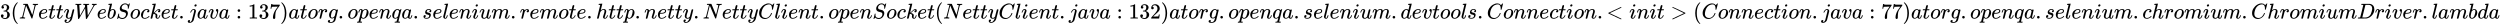
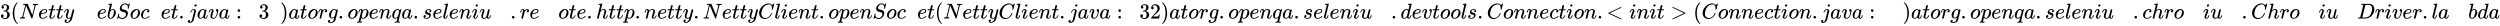
<svg xmlns="http://www.w3.org/2000/svg" xmlns:xlink="http://www.w3.org/1999/xlink" width="270.78ex" height="2.843ex" style="vertical-align: -0.838ex;" viewBox="0 -863.1 116585.3 1223.9" role="img" focusable="false" aria-labelledby="MathJax-SVG-1-Title">
  <title id="MathJax-SVG-1-Title">3(NettyWebSocket.java:137) at org.openqa.selenium.remote.http.netty.NettyClient.openSocket(NettyClient.java:132) at org.openqa.selenium.devtools.Connection.&lt;init&gt;(Connection.java:77) at org.openqa.selenium.chromium.ChromiumDriver.lambda</title>
  <defs aria-hidden="true">
    <path stroke-width="1" id="E1-MJMAIN-33" d="M127 463Q100 463 85 480T69 524Q69 579 117 622T233 665Q268 665 277 664Q351 652 390 611T430 522Q430 470 396 421T302 350L299 348Q299 347 308 345T337 336T375 315Q457 262 457 175Q457 96 395 37T238 -22Q158 -22 100 21T42 130Q42 158 60 175T105 193Q133 193 151 175T169 130Q169 119 166 110T159 94T148 82T136 74T126 70T118 67L114 66Q165 21 238 21Q293 21 321 74Q338 107 338 175V195Q338 290 274 322Q259 328 213 329L171 330L168 332Q166 335 166 348Q166 366 174 366Q202 366 232 371Q266 376 294 413T322 525V533Q322 590 287 612Q265 626 240 626Q208 626 181 615T143 592T132 580H135Q138 579 143 578T153 573T165 566T175 555T183 540T186 520Q186 498 172 481T127 463Z" />
    <path stroke-width="1" id="E1-MJMAIN-28" d="M94 250Q94 319 104 381T127 488T164 576T202 643T244 695T277 729T302 750H315H319Q333 750 333 741Q333 738 316 720T275 667T226 581T184 443T167 250T184 58T225 -81T274 -167T316 -220T333 -241Q333 -250 318 -250H315H302L274 -226Q180 -141 137 -14T94 250Z" />
    <path stroke-width="1" id="E1-MJMATHI-4E" d="M234 637Q231 637 226 637Q201 637 196 638T191 649Q191 676 202 682Q204 683 299 683Q376 683 387 683T401 677Q612 181 616 168L670 381Q723 592 723 606Q723 633 659 637Q635 637 635 648Q635 650 637 660Q641 676 643 679T653 683Q656 683 684 682T767 680Q817 680 843 681T873 682Q888 682 888 672Q888 650 880 642Q878 637 858 637Q787 633 769 597L620 7Q618 0 599 0Q585 0 582 2Q579 5 453 305L326 604L261 344Q196 88 196 79Q201 46 268 46H278Q284 41 284 38T282 19Q278 6 272 0H259Q228 2 151 2Q123 2 100 2T63 2T46 1Q31 1 31 10Q31 14 34 26T39 40Q41 46 62 46Q130 49 150 85Q154 91 221 362L289 634Q287 635 234 637Z" />
    <path stroke-width="1" id="E1-MJMATHI-65" d="M39 168Q39 225 58 272T107 350T174 402T244 433T307 442H310Q355 442 388 420T421 355Q421 265 310 237Q261 224 176 223Q139 223 138 221Q138 219 132 186T125 128Q125 81 146 54T209 26T302 45T394 111Q403 121 406 121Q410 121 419 112T429 98T420 82T390 55T344 24T281 -1T205 -11Q126 -11 83 42T39 168ZM373 353Q367 405 305 405Q272 405 244 391T199 357T170 316T154 280T149 261Q149 260 169 260Q282 260 327 284T373 353Z" />
    <path stroke-width="1" id="E1-MJMATHI-74" d="M26 385Q19 392 19 395Q19 399 22 411T27 425Q29 430 36 430T87 431H140L159 511Q162 522 166 540T173 566T179 586T187 603T197 615T211 624T229 626Q247 625 254 615T261 596Q261 589 252 549T232 470L222 433Q222 431 272 431H323Q330 424 330 420Q330 398 317 385H210L174 240Q135 80 135 68Q135 26 162 26Q197 26 230 60T283 144Q285 150 288 151T303 153H307Q322 153 322 145Q322 142 319 133Q314 117 301 95T267 48T216 6T155 -11Q125 -11 98 4T59 56Q57 64 57 83V101L92 241Q127 382 128 383Q128 385 77 385H26Z" />
    <path stroke-width="1" id="E1-MJMATHI-79" d="M21 287Q21 301 36 335T84 406T158 442Q199 442 224 419T250 355Q248 336 247 334Q247 331 231 288T198 191T182 105Q182 62 196 45T238 27Q261 27 281 38T312 61T339 94Q339 95 344 114T358 173T377 247Q415 397 419 404Q432 431 462 431Q475 431 483 424T494 412T496 403Q496 390 447 193T391 -23Q363 -106 294 -155T156 -205Q111 -205 77 -183T43 -117Q43 -95 50 -80T69 -58T89 -48T106 -45Q150 -45 150 -87Q150 -107 138 -122T115 -142T102 -147L99 -148Q101 -153 118 -160T152 -167H160Q177 -167 186 -165Q219 -156 247 -127T290 -65T313 -9T321 21L315 17Q309 13 296 6T270 -6Q250 -11 231 -11Q185 -11 150 11T104 82Q103 89 103 113Q103 170 138 262T173 379Q173 380 173 381Q173 390 173 393T169 400T158 404H154Q131 404 112 385T82 344T65 302T57 280Q55 278 41 278H27Q21 284 21 287Z" />
-     <path stroke-width="1" id="E1-MJMATHI-57" d="M436 683Q450 683 486 682T553 680Q604 680 638 681T677 682Q695 682 695 674Q695 670 692 659Q687 641 683 639T661 637Q636 636 621 632T600 624T597 615Q597 603 613 377T629 138L631 141Q633 144 637 151T649 170T666 200T690 241T720 295T759 362Q863 546 877 572T892 604Q892 619 873 628T831 637Q817 637 817 647Q817 650 819 660Q823 676 825 679T839 682Q842 682 856 682T895 682T949 681Q1015 681 1034 683Q1048 683 1048 672Q1048 666 1045 655T1038 640T1028 637Q1006 637 988 631T958 617T939 600T927 584L923 578L754 282Q586 -14 585 -15Q579 -22 561 -22Q546 -22 542 -17Q539 -14 523 229T506 480L494 462Q472 425 366 239Q222 -13 220 -15T215 -19Q210 -22 197 -22Q178 -22 176 -15Q176 -12 154 304T131 622Q129 631 121 633T82 637H58Q51 644 51 648Q52 671 64 683H76Q118 680 176 680Q301 680 313 683H323Q329 677 329 674T327 656Q322 641 318 637H297Q236 634 232 620Q262 160 266 136L501 550L499 587Q496 629 489 632Q483 636 447 637Q428 637 422 639T416 648Q416 650 418 660Q419 664 420 669T421 676T424 680T428 682T436 683Z" />
    <path stroke-width="1" id="E1-MJMATHI-62" d="M73 647Q73 657 77 670T89 683Q90 683 161 688T234 694Q246 694 246 685T212 542Q204 508 195 472T180 418L176 399Q176 396 182 402Q231 442 283 442Q345 442 383 396T422 280Q422 169 343 79T173 -11Q123 -11 82 27T40 150V159Q40 180 48 217T97 414Q147 611 147 623T109 637Q104 637 101 637H96Q86 637 83 637T76 640T73 647ZM336 325V331Q336 405 275 405Q258 405 240 397T207 376T181 352T163 330L157 322L136 236Q114 150 114 114Q114 66 138 42Q154 26 178 26Q211 26 245 58Q270 81 285 114T318 219Q336 291 336 325Z" />
    <path stroke-width="1" id="E1-MJMATHI-53" d="M308 24Q367 24 416 76T466 197Q466 260 414 284Q308 311 278 321T236 341Q176 383 176 462Q176 523 208 573T273 648Q302 673 343 688T407 704H418H425Q521 704 564 640Q565 640 577 653T603 682T623 704Q624 704 627 704T632 705Q645 705 645 698T617 577T585 459T569 456Q549 456 549 465Q549 471 550 475Q550 478 551 494T553 520Q553 554 544 579T526 616T501 641Q465 662 419 662Q362 662 313 616T263 510Q263 480 278 458T319 427Q323 425 389 408T456 390Q490 379 522 342T554 242Q554 216 546 186Q541 164 528 137T492 78T426 18T332 -20Q320 -22 298 -22Q199 -22 144 33L134 44L106 13Q83 -14 78 -18T65 -22Q52 -22 52 -14Q52 -11 110 221Q112 227 130 227H143Q149 221 149 216Q149 214 148 207T144 186T142 153Q144 114 160 87T203 47T255 29T308 24Z" />
-     <path stroke-width="1" id="E1-MJMATHI-6F" d="M201 -11Q126 -11 80 38T34 156Q34 221 64 279T146 380Q222 441 301 441Q333 441 341 440Q354 437 367 433T402 417T438 387T464 338T476 268Q476 161 390 75T201 -11ZM121 120Q121 70 147 48T206 26Q250 26 289 58T351 142Q360 163 374 216T388 308Q388 352 370 375Q346 405 306 405Q243 405 195 347Q158 303 140 230T121 120Z" />
+     <path stroke-width="1" id="E1-MJMATHI-6F" d="M201 -11Q126 -11 80 38T34 156Q34 221 64 279T146 380Q222 441 301 441Q333 441 341 440Q354 437 367 433T402 417T438 387T464 338T476 268Q476 161 390 75T201 -11ZM121 120Q121 70 147 48T206 26Q250 26 289 58T351 142Q360 163 374 216T388 308Q388 352 370 375Q346 405 306 405Q158 303 140 230T121 120Z" />
    <path stroke-width="1" id="E1-MJMATHI-63" d="M34 159Q34 268 120 355T306 442Q362 442 394 418T427 355Q427 326 408 306T360 285Q341 285 330 295T319 325T330 359T352 380T366 386H367Q367 388 361 392T340 400T306 404Q276 404 249 390Q228 381 206 359Q162 315 142 235T121 119Q121 73 147 50Q169 26 205 26H209Q321 26 394 111Q403 121 406 121Q410 121 419 112T429 98T420 83T391 55T346 25T282 0T202 -11Q127 -11 81 37T34 159Z" />
-     <path stroke-width="1" id="E1-MJMATHI-6B" d="M121 647Q121 657 125 670T137 683Q138 683 209 688T282 694Q294 694 294 686Q294 679 244 477Q194 279 194 272Q213 282 223 291Q247 309 292 354T362 415Q402 442 438 442Q468 442 485 423T503 369Q503 344 496 327T477 302T456 291T438 288Q418 288 406 299T394 328Q394 353 410 369T442 390L458 393Q446 405 434 405H430Q398 402 367 380T294 316T228 255Q230 254 243 252T267 246T293 238T320 224T342 206T359 180T365 147Q365 130 360 106T354 66Q354 26 381 26Q429 26 459 145Q461 153 479 153H483Q499 153 499 144Q499 139 496 130Q455 -11 378 -11Q333 -11 305 15T277 90Q277 108 280 121T283 145Q283 167 269 183T234 206T200 217T182 220H180Q168 178 159 139T145 81T136 44T129 20T122 7T111 -2Q98 -11 83 -11Q66 -11 57 -1T48 16Q48 26 85 176T158 471L195 616Q196 629 188 632T149 637H144Q134 637 131 637T124 640T121 647Z" />
    <path stroke-width="1" id="E1-MJMAIN-2E" d="M78 60Q78 84 95 102T138 120Q162 120 180 104T199 61Q199 36 182 18T139 0T96 17T78 60Z" />
    <path stroke-width="1" id="E1-MJMATHI-6A" d="M297 596Q297 627 318 644T361 661Q378 661 389 651T403 623Q403 595 384 576T340 557Q322 557 310 567T297 596ZM288 376Q288 405 262 405Q240 405 220 393T185 362T161 325T144 293L137 279Q135 278 121 278H107Q101 284 101 286T105 299Q126 348 164 391T252 441Q253 441 260 441T272 442Q296 441 316 432Q341 418 354 401T367 348V332L318 133Q267 -67 264 -75Q246 -125 194 -164T75 -204Q25 -204 7 -183T-12 -137Q-12 -110 7 -91T53 -71Q70 -71 82 -81T95 -112Q95 -148 63 -167Q69 -168 77 -168Q111 -168 139 -140T182 -74L193 -32Q204 11 219 72T251 197T278 308T289 365Q289 372 288 376Z" />
    <path stroke-width="1" id="E1-MJMATHI-61" d="M33 157Q33 258 109 349T280 441Q331 441 370 392Q386 422 416 422Q429 422 439 414T449 394Q449 381 412 234T374 68Q374 43 381 35T402 26Q411 27 422 35Q443 55 463 131Q469 151 473 152Q475 153 483 153H487Q506 153 506 144Q506 138 501 117T481 63T449 13Q436 0 417 -8Q409 -10 393 -10Q359 -10 336 5T306 36L300 51Q299 52 296 50Q294 48 292 46Q233 -10 172 -10Q117 -10 75 30T33 157ZM351 328Q351 334 346 350T323 385T277 405Q242 405 210 374T160 293Q131 214 119 129Q119 126 119 118T118 106Q118 61 136 44T179 26Q217 26 254 59T298 110Q300 114 325 217T351 328Z" />
    <path stroke-width="1" id="E1-MJMATHI-76" d="M173 380Q173 405 154 405Q130 405 104 376T61 287Q60 286 59 284T58 281T56 279T53 278T49 278T41 278H27Q21 284 21 287Q21 294 29 316T53 368T97 419T160 441Q202 441 225 417T249 361Q249 344 246 335Q246 329 231 291T200 202T182 113Q182 86 187 69Q200 26 250 26Q287 26 319 60T369 139T398 222T409 277Q409 300 401 317T383 343T365 361T357 383Q357 405 376 424T417 443Q436 443 451 425T467 367Q467 340 455 284T418 159T347 40T241 -11Q177 -11 139 22Q102 54 102 117Q102 148 110 181T151 298Q173 362 173 380Z" />
    <path stroke-width="1" id="E1-MJMAIN-3A" d="M78 370Q78 394 95 412T138 430Q162 430 180 414T199 371Q199 346 182 328T139 310T96 327T78 370ZM78 60Q78 84 95 102T138 120Q162 120 180 104T199 61Q199 36 182 18T139 0T96 17T78 60Z" />
-     <path stroke-width="1" id="E1-MJMAIN-31" d="M213 578L200 573Q186 568 160 563T102 556H83V602H102Q149 604 189 617T245 641T273 663Q275 666 285 666Q294 666 302 660V361L303 61Q310 54 315 52T339 48T401 46H427V0H416Q395 3 257 3Q121 3 100 0H88V46H114Q136 46 152 46T177 47T193 50T201 52T207 57T213 61V578Z" />
-     <path stroke-width="1" id="E1-MJMAIN-37" d="M55 458Q56 460 72 567L88 674Q88 676 108 676H128V672Q128 662 143 655T195 646T364 644H485V605L417 512Q408 500 387 472T360 435T339 403T319 367T305 330T292 284T284 230T278 162T275 80Q275 66 275 52T274 28V19Q270 2 255 -10T221 -22Q210 -22 200 -19T179 0T168 40Q168 198 265 368Q285 400 349 489L395 552H302Q128 552 119 546Q113 543 108 522T98 479L95 458V455H55V458Z" />
    <path stroke-width="1" id="E1-MJMAIN-29" d="M60 749L64 750Q69 750 74 750H86L114 726Q208 641 251 514T294 250Q294 182 284 119T261 12T224 -76T186 -143T145 -194T113 -227T90 -246Q87 -249 86 -250H74Q66 -250 63 -250T58 -247T55 -238Q56 -237 66 -225Q221 -64 221 250T66 725Q56 737 55 738Q55 746 60 749Z" />
    <path stroke-width="1" id="E1-MJMATHI-72" d="M21 287Q22 290 23 295T28 317T38 348T53 381T73 411T99 433T132 442Q161 442 183 430T214 408T225 388Q227 382 228 382T236 389Q284 441 347 441H350Q398 441 422 400Q430 381 430 363Q430 333 417 315T391 292T366 288Q346 288 334 299T322 328Q322 376 378 392Q356 405 342 405Q286 405 239 331Q229 315 224 298T190 165Q156 25 151 16Q138 -11 108 -11Q95 -11 87 -5T76 7T74 17Q74 30 114 189T154 366Q154 405 128 405Q107 405 92 377T68 316T57 280Q55 278 41 278H27Q21 284 21 287Z" />
    <path stroke-width="1" id="E1-MJMATHI-67" d="M311 43Q296 30 267 15T206 0Q143 0 105 45T66 160Q66 265 143 353T314 442Q361 442 401 394L404 398Q406 401 409 404T418 412T431 419T447 422Q461 422 470 413T480 394Q480 379 423 152T363 -80Q345 -134 286 -169T151 -205Q10 -205 10 -137Q10 -111 28 -91T74 -71Q89 -71 102 -80T116 -111Q116 -121 114 -130T107 -144T99 -154T92 -162L90 -164H91Q101 -167 151 -167Q189 -167 211 -155Q234 -144 254 -122T282 -75Q288 -56 298 -13Q311 35 311 43ZM384 328L380 339Q377 350 375 354T369 368T359 382T346 393T328 402T306 405Q262 405 221 352Q191 313 171 233T151 117Q151 38 213 38Q269 38 323 108L331 118L384 328Z" />
    <path stroke-width="1" id="E1-MJMATHI-70" d="M23 287Q24 290 25 295T30 317T40 348T55 381T75 411T101 433T134 442Q209 442 230 378L240 387Q302 442 358 442Q423 442 460 395T497 281Q497 173 421 82T249 -10Q227 -10 210 -4Q199 1 187 11T168 28L161 36Q160 35 139 -51T118 -138Q118 -144 126 -145T163 -148H188Q194 -155 194 -157T191 -175Q188 -187 185 -190T172 -194Q170 -194 161 -194T127 -193T65 -192Q-5 -192 -24 -194H-32Q-39 -187 -39 -183Q-37 -156 -26 -148H-6Q28 -147 33 -136Q36 -130 94 103T155 350Q156 355 156 364Q156 405 131 405Q109 405 94 377T71 316T59 280Q57 278 43 278H29Q23 284 23 287ZM178 102Q200 26 252 26Q282 26 310 49T356 107Q374 141 392 215T411 325V331Q411 405 350 405Q339 405 328 402T306 393T286 380T269 365T254 350T243 336T235 326L232 322Q232 321 229 308T218 264T204 212Q178 106 178 102Z" />
    <path stroke-width="1" id="E1-MJMATHI-6E" d="M21 287Q22 293 24 303T36 341T56 388T89 425T135 442Q171 442 195 424T225 390T231 369Q231 367 232 367L243 378Q304 442 382 442Q436 442 469 415T503 336T465 179T427 52Q427 26 444 26Q450 26 453 27Q482 32 505 65T540 145Q542 153 560 153Q580 153 580 145Q580 144 576 130Q568 101 554 73T508 17T439 -10Q392 -10 371 17T350 73Q350 92 386 193T423 345Q423 404 379 404H374Q288 404 229 303L222 291L189 157Q156 26 151 16Q138 -11 108 -11Q95 -11 87 -5T76 7T74 17Q74 30 112 180T152 343Q153 348 153 366Q153 405 129 405Q91 405 66 305Q60 285 60 284Q58 278 41 278H27Q21 284 21 287Z" />
    <path stroke-width="1" id="E1-MJMATHI-71" d="M33 157Q33 258 109 349T280 441Q340 441 372 389Q373 390 377 395T388 406T404 418Q438 442 450 442Q454 442 457 439T460 434Q460 425 391 149Q320 -135 320 -139Q320 -147 365 -148H390Q396 -156 396 -157T393 -175Q389 -188 383 -194H370Q339 -192 262 -192Q234 -192 211 -192T174 -192T157 -193Q143 -193 143 -185Q143 -182 145 -170Q149 -154 152 -151T172 -148Q220 -148 230 -141Q238 -136 258 -53T279 32Q279 33 272 29Q224 -10 172 -10Q117 -10 75 30T33 157ZM352 326Q329 405 277 405Q242 405 210 374T160 293Q131 214 119 129Q119 126 119 118T118 106Q118 61 136 44T179 26Q233 26 290 98L298 109L352 326Z" />
    <path stroke-width="1" id="E1-MJMATHI-73" d="M131 289Q131 321 147 354T203 415T300 442Q362 442 390 415T419 355Q419 323 402 308T364 292Q351 292 340 300T328 326Q328 342 337 354T354 372T367 378Q368 378 368 379Q368 382 361 388T336 399T297 405Q249 405 227 379T204 326Q204 301 223 291T278 274T330 259Q396 230 396 163Q396 135 385 107T352 51T289 7T195 -10Q118 -10 86 19T53 87Q53 126 74 143T118 160Q133 160 146 151T160 120Q160 94 142 76T111 58Q109 57 108 57T107 55Q108 52 115 47T146 34T201 27Q237 27 263 38T301 66T318 97T323 122Q323 150 302 164T254 181T195 196T148 231Q131 256 131 289Z" />
    <path stroke-width="1" id="E1-MJMATHI-6C" d="M117 59Q117 26 142 26Q179 26 205 131Q211 151 215 152Q217 153 225 153H229Q238 153 241 153T246 151T248 144Q247 138 245 128T234 90T214 43T183 6T137 -11Q101 -11 70 11T38 85Q38 97 39 102L104 360Q167 615 167 623Q167 626 166 628T162 632T157 634T149 635T141 636T132 637T122 637Q112 637 109 637T101 638T95 641T94 647Q94 649 96 661Q101 680 107 682T179 688Q194 689 213 690T243 693T254 694Q266 694 266 686Q266 675 193 386T118 83Q118 81 118 75T117 65V59Z" />
    <path stroke-width="1" id="E1-MJMATHI-69" d="M184 600Q184 624 203 642T247 661Q265 661 277 649T290 619Q290 596 270 577T226 557Q211 557 198 567T184 600ZM21 287Q21 295 30 318T54 369T98 420T158 442Q197 442 223 419T250 357Q250 340 236 301T196 196T154 83Q149 61 149 51Q149 26 166 26Q175 26 185 29T208 43T235 78T260 137Q263 149 265 151T282 153Q302 153 302 143Q302 135 293 112T268 61T223 11T161 -11Q129 -11 102 10T74 74Q74 91 79 106T122 220Q160 321 166 341T173 380Q173 404 156 404H154Q124 404 99 371T61 287Q60 286 59 284T58 281T56 279T53 278T49 278T41 278H27Q21 284 21 287Z" />
    <path stroke-width="1" id="E1-MJMATHI-75" d="M21 287Q21 295 30 318T55 370T99 420T158 442Q204 442 227 417T250 358Q250 340 216 246T182 105Q182 62 196 45T238 27T291 44T328 78L339 95Q341 99 377 247Q407 367 413 387T427 416Q444 431 463 431Q480 431 488 421T496 402L420 84Q419 79 419 68Q419 43 426 35T447 26Q469 29 482 57T512 145Q514 153 532 153Q551 153 551 144Q550 139 549 130T540 98T523 55T498 17T462 -8Q454 -10 438 -10Q372 -10 347 46Q345 45 336 36T318 21T296 6T267 -6T233 -11Q189 -11 155 7Q103 38 103 113Q103 170 138 262T173 379Q173 380 173 381Q173 390 173 393T169 400T158 404H154Q131 404 112 385T82 344T65 302T57 280Q55 278 41 278H27Q21 284 21 287Z" />
-     <path stroke-width="1" id="E1-MJMATHI-6D" d="M21 287Q22 293 24 303T36 341T56 388T88 425T132 442T175 435T205 417T221 395T229 376L231 369Q231 367 232 367L243 378Q303 442 384 442Q401 442 415 440T441 433T460 423T475 411T485 398T493 385T497 373T500 364T502 357L510 367Q573 442 659 442Q713 442 746 415T780 336Q780 285 742 178T704 50Q705 36 709 31T724 26Q752 26 776 56T815 138Q818 149 821 151T837 153Q857 153 857 145Q857 144 853 130Q845 101 831 73T785 17T716 -10Q669 -10 648 17T627 73Q627 92 663 193T700 345Q700 404 656 404H651Q565 404 506 303L499 291L466 157Q433 26 428 16Q415 -11 385 -11Q372 -11 364 -4T353 8T350 18Q350 29 384 161L420 307Q423 322 423 345Q423 404 379 404H374Q288 404 229 303L222 291L189 157Q156 26 151 16Q138 -11 108 -11Q95 -11 87 -5T76 7T74 17Q74 30 112 181Q151 335 151 342Q154 357 154 369Q154 405 129 405Q107 405 92 377T69 316T57 280Q55 278 41 278H27Q21 284 21 287Z" />
    <path stroke-width="1" id="E1-MJMATHI-68" d="M137 683Q138 683 209 688T282 694Q294 694 294 685Q294 674 258 534Q220 386 220 383Q220 381 227 388Q288 442 357 442Q411 442 444 415T478 336Q478 285 440 178T402 50Q403 36 407 31T422 26Q450 26 474 56T513 138Q516 149 519 151T535 153Q555 153 555 145Q555 144 551 130Q535 71 500 33Q466 -10 419 -10H414Q367 -10 346 17T325 74Q325 90 361 192T398 345Q398 404 354 404H349Q266 404 205 306L198 293L164 158Q132 28 127 16Q114 -11 83 -11Q69 -11 59 -2T48 16Q48 30 121 320L195 616Q195 629 188 632T149 637H128Q122 643 122 645T124 664Q129 683 137 683Z" />
    <path stroke-width="1" id="E1-MJMATHI-43" d="M50 252Q50 367 117 473T286 641T490 704Q580 704 633 653Q642 643 648 636T656 626L657 623Q660 623 684 649Q691 655 699 663T715 679T725 690L740 705H746Q760 705 760 698Q760 694 728 561Q692 422 692 421Q690 416 687 415T669 413H653Q647 419 647 422Q647 423 648 429T650 449T651 481Q651 552 619 605T510 659Q484 659 454 652T382 628T299 572T226 479Q194 422 175 346T156 222Q156 108 232 58Q280 24 350 24Q441 24 512 92T606 240Q610 253 612 255T628 257Q648 257 648 248Q648 243 647 239Q618 132 523 55T319 -22Q206 -22 128 53T50 252Z" />
    <path stroke-width="1" id="E1-MJMAIN-32" d="M109 429Q82 429 66 447T50 491Q50 562 103 614T235 666Q326 666 387 610T449 465Q449 422 429 383T381 315T301 241Q265 210 201 149L142 93L218 92Q375 92 385 97Q392 99 409 186V189H449V186Q448 183 436 95T421 3V0H50V19V31Q50 38 56 46T86 81Q115 113 136 137Q145 147 170 174T204 211T233 244T261 278T284 308T305 340T320 369T333 401T340 431T343 464Q343 527 309 573T212 619Q179 619 154 602T119 569T109 550Q109 549 114 549Q132 549 151 535T170 489Q170 464 154 447T109 429Z" />
    <path stroke-width="1" id="E1-MJMATHI-64" d="M366 683Q367 683 438 688T511 694Q523 694 523 686Q523 679 450 384T375 83T374 68Q374 26 402 26Q411 27 422 35Q443 55 463 131Q469 151 473 152Q475 153 483 153H487H491Q506 153 506 145Q506 140 503 129Q490 79 473 48T445 8T417 -8Q409 -10 393 -10Q359 -10 336 5T306 36L300 51Q299 52 296 50Q294 48 292 46Q233 -10 172 -10Q117 -10 75 30T33 157Q33 205 53 255T101 341Q148 398 195 420T280 442Q336 442 364 400Q369 394 369 396Q370 400 396 505T424 616Q424 629 417 632T378 637H357Q351 643 351 645T353 664Q358 683 366 683ZM352 326Q329 405 277 405Q242 405 210 374T160 293Q131 214 119 129Q119 126 119 118T118 106Q118 61 136 44T179 26Q233 26 290 98L298 109L352 326Z" />
    <path stroke-width="1" id="E1-MJMAIN-3C" d="M694 -11T694 -19T688 -33T678 -40Q671 -40 524 29T234 166L90 235Q83 240 83 250Q83 261 91 266Q664 540 678 540Q681 540 687 534T694 519T687 505Q686 504 417 376L151 250L417 124Q686 -4 687 -5Q694 -11 694 -19Z" />
    <path stroke-width="1" id="E1-MJMAIN-3E" d="M84 520Q84 528 88 533T96 539L99 540Q106 540 253 471T544 334L687 265Q694 260 694 250T687 235Q685 233 395 96L107 -40H101Q83 -38 83 -20Q83 -19 83 -17Q82 -10 98 -1Q117 9 248 71Q326 108 378 132L626 250L378 368Q90 504 86 509Q84 513 84 520Z" />
    <path stroke-width="1" id="E1-MJMATHI-44" d="M287 628Q287 635 230 637Q207 637 200 638T193 647Q193 655 197 667T204 682Q206 683 403 683Q570 682 590 682T630 676Q702 659 752 597T803 431Q803 275 696 151T444 3L430 1L236 0H125H72Q48 0 41 2T33 11Q33 13 36 25Q40 41 44 43T67 46Q94 46 127 49Q141 52 146 61Q149 65 218 339T287 628ZM703 469Q703 507 692 537T666 584T629 613T590 629T555 636Q553 636 541 636T512 636T479 637H436Q392 637 386 627Q384 623 313 339T242 52Q242 48 253 48T330 47Q335 47 349 47T373 46Q499 46 581 128Q617 164 640 212T683 339T703 469Z" />
  </defs>
  <g stroke="currentColor" fill="currentColor" stroke-width="0" transform="matrix(1 0 0 -1 0 0)" aria-hidden="true">
    <use xlink:href="#E1-MJMAIN-33" x="0" y="0" />
    <use xlink:href="#E1-MJMAIN-28" x="500" y="0" />
    <use xlink:href="#E1-MJMATHI-4E" x="890" y="0" />
    <use xlink:href="#E1-MJMATHI-65" x="1778" y="0" />
    <use xlink:href="#E1-MJMATHI-74" x="2245" y="0" />
    <use xlink:href="#E1-MJMATHI-74" x="2606" y="0" />
    <use xlink:href="#E1-MJMATHI-79" x="2968" y="0" />
    <use xlink:href="#E1-MJMATHI-57" x="3465" y="0" />
    <use xlink:href="#E1-MJMATHI-65" x="4514" y="0" />
    <use xlink:href="#E1-MJMATHI-62" x="4980" y="0" />
    <use xlink:href="#E1-MJMATHI-53" x="5410" y="0" />
    <use xlink:href="#E1-MJMATHI-6F" x="6055" y="0" />
    <use xlink:href="#E1-MJMATHI-63" x="6541" y="0" />
    <use xlink:href="#E1-MJMATHI-6B" x="6974" y="0" />
    <use xlink:href="#E1-MJMATHI-65" x="7496" y="0" />
    <use xlink:href="#E1-MJMATHI-74" x="7962" y="0" />
    <use xlink:href="#E1-MJMAIN-2E" x="8324" y="0" />
    <use xlink:href="#E1-MJMATHI-6A" x="8769" y="0" />
    <use xlink:href="#E1-MJMATHI-61" x="9181" y="0" />
    <use xlink:href="#E1-MJMATHI-76" x="9711" y="0" />
    <use xlink:href="#E1-MJMATHI-61" x="10196" y="0" />
    <use xlink:href="#E1-MJMAIN-3A" x="11003" y="0" />
    <g transform="translate(11560,0)">
      <use xlink:href="#E1-MJMAIN-31" />
      <use xlink:href="#E1-MJMAIN-33" x="500" y="0" />
      <use xlink:href="#E1-MJMAIN-37" x="1001" y="0" />
    </g>
    <use xlink:href="#E1-MJMAIN-29" x="13061" y="0" />
    <use xlink:href="#E1-MJMATHI-61" x="13451" y="0" />
    <use xlink:href="#E1-MJMATHI-74" x="13980" y="0" />
    <use xlink:href="#E1-MJMATHI-6F" x="14342" y="0" />
    <use xlink:href="#E1-MJMATHI-72" x="14827" y="0" />
    <use xlink:href="#E1-MJMATHI-67" x="15279" y="0" />
    <use xlink:href="#E1-MJMAIN-2E" x="15759" y="0" />
    <use xlink:href="#E1-MJMATHI-6F" x="16204" y="0" />
    <use xlink:href="#E1-MJMATHI-70" x="16690" y="0" />
    <use xlink:href="#E1-MJMATHI-65" x="17193" y="0" />
    <use xlink:href="#E1-MJMATHI-6E" x="17660" y="0" />
    <use xlink:href="#E1-MJMATHI-71" x="18260" y="0" />
    <use xlink:href="#E1-MJMATHI-61" x="18721" y="0" />
    <use xlink:href="#E1-MJMAIN-2E" x="19250" y="0" />
    <use xlink:href="#E1-MJMATHI-73" x="19696" y="0" />
    <use xlink:href="#E1-MJMATHI-65" x="20165" y="0" />
    <use xlink:href="#E1-MJMATHI-6C" x="20632" y="0" />
    <use xlink:href="#E1-MJMATHI-65" x="20930" y="0" />
    <use xlink:href="#E1-MJMATHI-6E" x="21397" y="0" />
    <use xlink:href="#E1-MJMATHI-69" x="21997" y="0" />
    <use xlink:href="#E1-MJMATHI-75" x="22343" y="0" />
    <use xlink:href="#E1-MJMATHI-6D" x="22915" y="0" />
    <use xlink:href="#E1-MJMAIN-2E" x="23794" y="0" />
    <use xlink:href="#E1-MJMATHI-72" x="24239" y="0" />
    <use xlink:href="#E1-MJMATHI-65" x="24690" y="0" />
    <use xlink:href="#E1-MJMATHI-6D" x="25157" y="0" />
    <use xlink:href="#E1-MJMATHI-6F" x="26035" y="0" />
    <use xlink:href="#E1-MJMATHI-74" x="26521" y="0" />
    <use xlink:href="#E1-MJMATHI-65" x="26882" y="0" />
    <use xlink:href="#E1-MJMAIN-2E" x="27349" y="0" />
    <use xlink:href="#E1-MJMATHI-68" x="27794" y="0" />
    <use xlink:href="#E1-MJMATHI-74" x="28370" y="0" />
    <use xlink:href="#E1-MJMATHI-74" x="28732" y="0" />
    <use xlink:href="#E1-MJMATHI-70" x="29093" y="0" />
    <use xlink:href="#E1-MJMAIN-2E" x="29597" y="0" />
    <use xlink:href="#E1-MJMATHI-6E" x="30042" y="0" />
    <use xlink:href="#E1-MJMATHI-65" x="30643" y="0" />
    <use xlink:href="#E1-MJMATHI-74" x="31109" y="0" />
    <use xlink:href="#E1-MJMATHI-74" x="31471" y="0" />
    <use xlink:href="#E1-MJMATHI-79" x="31832" y="0" />
    <use xlink:href="#E1-MJMAIN-2E" x="32330" y="0" />
    <use xlink:href="#E1-MJMATHI-4E" x="32775" y="0" />
    <use xlink:href="#E1-MJMATHI-65" x="33663" y="0" />
    <use xlink:href="#E1-MJMATHI-74" x="34130" y="0" />
    <use xlink:href="#E1-MJMATHI-74" x="34491" y="0" />
    <use xlink:href="#E1-MJMATHI-79" x="34853" y="0" />
    <use xlink:href="#E1-MJMATHI-43" x="35350" y="0" />
    <use xlink:href="#E1-MJMATHI-6C" x="36111" y="0" />
    <use xlink:href="#E1-MJMATHI-69" x="36409" y="0" />
    <use xlink:href="#E1-MJMATHI-65" x="36755" y="0" />
    <use xlink:href="#E1-MJMATHI-6E" x="37221" y="0" />
    <use xlink:href="#E1-MJMATHI-74" x="37822" y="0" />
    <use xlink:href="#E1-MJMAIN-2E" x="38183" y="0" />
    <use xlink:href="#E1-MJMATHI-6F" x="38628" y="0" />
    <use xlink:href="#E1-MJMATHI-70" x="39114" y="0" />
    <use xlink:href="#E1-MJMATHI-65" x="39617" y="0" />
    <use xlink:href="#E1-MJMATHI-6E" x="40084" y="0" />
    <use xlink:href="#E1-MJMATHI-53" x="40684" y="0" />
    <use xlink:href="#E1-MJMATHI-6F" x="41330" y="0" />
    <use xlink:href="#E1-MJMATHI-63" x="41815" y="0" />
    <use xlink:href="#E1-MJMATHI-6B" x="42249" y="0" />
    <use xlink:href="#E1-MJMATHI-65" x="42770" y="0" />
    <use xlink:href="#E1-MJMATHI-74" x="43237" y="0" />
    <use xlink:href="#E1-MJMAIN-28" x="43598" y="0" />
    <use xlink:href="#E1-MJMATHI-4E" x="43988" y="0" />
    <use xlink:href="#E1-MJMATHI-65" x="44876" y="0" />
    <use xlink:href="#E1-MJMATHI-74" x="45343" y="0" />
    <use xlink:href="#E1-MJMATHI-74" x="45704" y="0" />
    <use xlink:href="#E1-MJMATHI-79" x="46066" y="0" />
    <use xlink:href="#E1-MJMATHI-43" x="46563" y="0" />
    <use xlink:href="#E1-MJMATHI-6C" x="47324" y="0" />
    <use xlink:href="#E1-MJMATHI-69" x="47622" y="0" />
    <use xlink:href="#E1-MJMATHI-65" x="47968" y="0" />
    <use xlink:href="#E1-MJMATHI-6E" x="48434" y="0" />
    <use xlink:href="#E1-MJMATHI-74" x="49035" y="0" />
    <use xlink:href="#E1-MJMAIN-2E" x="49396" y="0" />
    <use xlink:href="#E1-MJMATHI-6A" x="49842" y="0" />
    <use xlink:href="#E1-MJMATHI-61" x="50254" y="0" />
    <use xlink:href="#E1-MJMATHI-76" x="50784" y="0" />
    <use xlink:href="#E1-MJMATHI-61" x="51269" y="0" />
    <use xlink:href="#E1-MJMAIN-3A" x="52076" y="0" />
    <g transform="translate(52633,0)">
      <use xlink:href="#E1-MJMAIN-31" />
      <use xlink:href="#E1-MJMAIN-33" x="500" y="0" />
      <use xlink:href="#E1-MJMAIN-32" x="1001" y="0" />
    </g>
    <use xlink:href="#E1-MJMAIN-29" x="54134" y="0" />
    <use xlink:href="#E1-MJMATHI-61" x="54524" y="0" />
    <use xlink:href="#E1-MJMATHI-74" x="55053" y="0" />
    <use xlink:href="#E1-MJMATHI-6F" x="55415" y="0" />
    <use xlink:href="#E1-MJMATHI-72" x="55900" y="0" />
    <use xlink:href="#E1-MJMATHI-67" x="56352" y="0" />
    <use xlink:href="#E1-MJMAIN-2E" x="56832" y="0" />
    <use xlink:href="#E1-MJMATHI-6F" x="57277" y="0" />
    <use xlink:href="#E1-MJMATHI-70" x="57763" y="0" />
    <use xlink:href="#E1-MJMATHI-65" x="58266" y="0" />
    <use xlink:href="#E1-MJMATHI-6E" x="58733" y="0" />
    <use xlink:href="#E1-MJMATHI-71" x="59333" y="0" />
    <use xlink:href="#E1-MJMATHI-61" x="59794" y="0" />
    <use xlink:href="#E1-MJMAIN-2E" x="60323" y="0" />
    <use xlink:href="#E1-MJMATHI-73" x="60768" y="0" />
    <use xlink:href="#E1-MJMATHI-65" x="61238" y="0" />
    <use xlink:href="#E1-MJMATHI-6C" x="61704" y="0" />
    <use xlink:href="#E1-MJMATHI-65" x="62003" y="0" />
    <use xlink:href="#E1-MJMATHI-6E" x="62469" y="0" />
    <use xlink:href="#E1-MJMATHI-69" x="63070" y="0" />
    <use xlink:href="#E1-MJMATHI-75" x="63415" y="0" />
    <use xlink:href="#E1-MJMATHI-6D" x="63988" y="0" />
    <use xlink:href="#E1-MJMAIN-2E" x="64866" y="0" />
    <use xlink:href="#E1-MJMATHI-64" x="65312" y="0" />
    <use xlink:href="#E1-MJMATHI-65" x="65835" y="0" />
    <use xlink:href="#E1-MJMATHI-76" x="66302" y="0" />
    <use xlink:href="#E1-MJMATHI-74" x="66787" y="0" />
    <use xlink:href="#E1-MJMATHI-6F" x="67149" y="0" />
    <use xlink:href="#E1-MJMATHI-6F" x="67634" y="0" />
    <use xlink:href="#E1-MJMATHI-6C" x="68120" y="0" />
    <use xlink:href="#E1-MJMATHI-73" x="68418" y="0" />
    <use xlink:href="#E1-MJMAIN-2E" x="68888" y="0" />
    <use xlink:href="#E1-MJMATHI-43" x="69333" y="0" />
    <use xlink:href="#E1-MJMATHI-6F" x="70093" y="0" />
    <use xlink:href="#E1-MJMATHI-6E" x="70579" y="0" />
    <use xlink:href="#E1-MJMATHI-6E" x="71179" y="0" />
    <use xlink:href="#E1-MJMATHI-65" x="71780" y="0" />
    <use xlink:href="#E1-MJMATHI-63" x="72246" y="0" />
    <use xlink:href="#E1-MJMATHI-74" x="72680" y="0" />
    <use xlink:href="#E1-MJMATHI-69" x="73041" y="0" />
    <use xlink:href="#E1-MJMATHI-6F" x="73387" y="0" />
    <use xlink:href="#E1-MJMATHI-6E" x="73872" y="0" />
    <use xlink:href="#E1-MJMAIN-2E" x="74473" y="0" />
    <use xlink:href="#E1-MJMAIN-3C" x="74918" y="0" />
    <use xlink:href="#E1-MJMATHI-69" x="75974" y="0" />
    <use xlink:href="#E1-MJMATHI-6E" x="76320" y="0" />
    <use xlink:href="#E1-MJMATHI-69" x="76920" y="0" />
    <use xlink:href="#E1-MJMATHI-74" x="77266" y="0" />
    <use xlink:href="#E1-MJMAIN-3E" x="77905" y="0" />
    <use xlink:href="#E1-MJMAIN-28" x="78961" y="0" />
    <use xlink:href="#E1-MJMATHI-43" x="79351" y="0" />
    <use xlink:href="#E1-MJMATHI-6F" x="80111" y="0" />
    <use xlink:href="#E1-MJMATHI-6E" x="80597" y="0" />
    <use xlink:href="#E1-MJMATHI-6E" x="81197" y="0" />
    <use xlink:href="#E1-MJMATHI-65" x="81798" y="0" />
    <use xlink:href="#E1-MJMATHI-63" x="82264" y="0" />
    <use xlink:href="#E1-MJMATHI-74" x="82698" y="0" />
    <use xlink:href="#E1-MJMATHI-69" x="83059" y="0" />
    <use xlink:href="#E1-MJMATHI-6F" x="83405" y="0" />
    <use xlink:href="#E1-MJMATHI-6E" x="83890" y="0" />
    <use xlink:href="#E1-MJMAIN-2E" x="84491" y="0" />
    <use xlink:href="#E1-MJMATHI-6A" x="84936" y="0" />
    <use xlink:href="#E1-MJMATHI-61" x="85348" y="0" />
    <use xlink:href="#E1-MJMATHI-76" x="85878" y="0" />
    <use xlink:href="#E1-MJMATHI-61" x="86363" y="0" />
    <use xlink:href="#E1-MJMAIN-3A" x="87171" y="0" />
    <g transform="translate(87727,0)">
      <use xlink:href="#E1-MJMAIN-37" />
      <use xlink:href="#E1-MJMAIN-37" x="500" y="0" />
    </g>
    <use xlink:href="#E1-MJMAIN-29" x="88728" y="0" />
    <use xlink:href="#E1-MJMATHI-61" x="89118" y="0" />
    <use xlink:href="#E1-MJMATHI-74" x="89647" y="0" />
    <use xlink:href="#E1-MJMATHI-6F" x="90009" y="0" />
    <use xlink:href="#E1-MJMATHI-72" x="90494" y="0" />
    <use xlink:href="#E1-MJMATHI-67" x="90946" y="0" />
    <use xlink:href="#E1-MJMAIN-2E" x="91426" y="0" />
    <use xlink:href="#E1-MJMATHI-6F" x="91871" y="0" />
    <use xlink:href="#E1-MJMATHI-70" x="92357" y="0" />
    <use xlink:href="#E1-MJMATHI-65" x="92860" y="0" />
    <use xlink:href="#E1-MJMATHI-6E" x="93327" y="0" />
    <use xlink:href="#E1-MJMATHI-71" x="93927" y="0" />
    <use xlink:href="#E1-MJMATHI-61" x="94388" y="0" />
    <use xlink:href="#E1-MJMAIN-2E" x="94917" y="0" />
    <use xlink:href="#E1-MJMATHI-73" x="95362" y="0" />
    <use xlink:href="#E1-MJMATHI-65" x="95832" y="0" />
    <use xlink:href="#E1-MJMATHI-6C" x="96298" y="0" />
    <use xlink:href="#E1-MJMATHI-65" x="96597" y="0" />
    <use xlink:href="#E1-MJMATHI-6E" x="97063" y="0" />
    <use xlink:href="#E1-MJMATHI-69" x="97664" y="0" />
    <use xlink:href="#E1-MJMATHI-75" x="98009" y="0" />
    <use xlink:href="#E1-MJMATHI-6D" x="98582" y="0" />
    <use xlink:href="#E1-MJMAIN-2E" x="99460" y="0" />
    <use xlink:href="#E1-MJMATHI-63" x="99906" y="0" />
    <use xlink:href="#E1-MJMATHI-68" x="100339" y="0" />
    <use xlink:href="#E1-MJMATHI-72" x="100916" y="0" />
    <use xlink:href="#E1-MJMATHI-6F" x="101367" y="0" />
    <use xlink:href="#E1-MJMATHI-6D" x="101853" y="0" />
    <use xlink:href="#E1-MJMATHI-69" x="102731" y="0" />
    <use xlink:href="#E1-MJMATHI-75" x="103077" y="0" />
    <use xlink:href="#E1-MJMATHI-6D" x="103649" y="0" />
    <use xlink:href="#E1-MJMAIN-2E" x="104528" y="0" />
    <use xlink:href="#E1-MJMATHI-43" x="104973" y="0" />
    <use xlink:href="#E1-MJMATHI-68" x="105733" y="0" />
    <use xlink:href="#E1-MJMATHI-72" x="106310" y="0" />
    <use xlink:href="#E1-MJMATHI-6F" x="106761" y="0" />
    <use xlink:href="#E1-MJMATHI-6D" x="107247" y="0" />
    <use xlink:href="#E1-MJMATHI-69" x="108125" y="0" />
    <use xlink:href="#E1-MJMATHI-75" x="108471" y="0" />
    <use xlink:href="#E1-MJMATHI-6D" x="109043" y="0" />
    <use xlink:href="#E1-MJMATHI-44" x="109922" y="0" />
    <use xlink:href="#E1-MJMATHI-72" x="110750" y="0" />
    <use xlink:href="#E1-MJMATHI-69" x="111202" y="0" />
    <use xlink:href="#E1-MJMATHI-76" x="111547" y="0" />
    <use xlink:href="#E1-MJMATHI-65" x="112033" y="0" />
    <use xlink:href="#E1-MJMATHI-72" x="112499" y="0" />
    <use xlink:href="#E1-MJMAIN-2E" x="112951" y="0" />
    <use xlink:href="#E1-MJMATHI-6C" x="113396" y="0" />
    <use xlink:href="#E1-MJMATHI-61" x="113694" y="0" />
    <use xlink:href="#E1-MJMATHI-6D" x="114224" y="0" />
    <use xlink:href="#E1-MJMATHI-62" x="115102" y="0" />
    <use xlink:href="#E1-MJMATHI-64" x="115532" y="0" />
    <use xlink:href="#E1-MJMATHI-61" x="116055" y="0" />
  </g>
</svg>